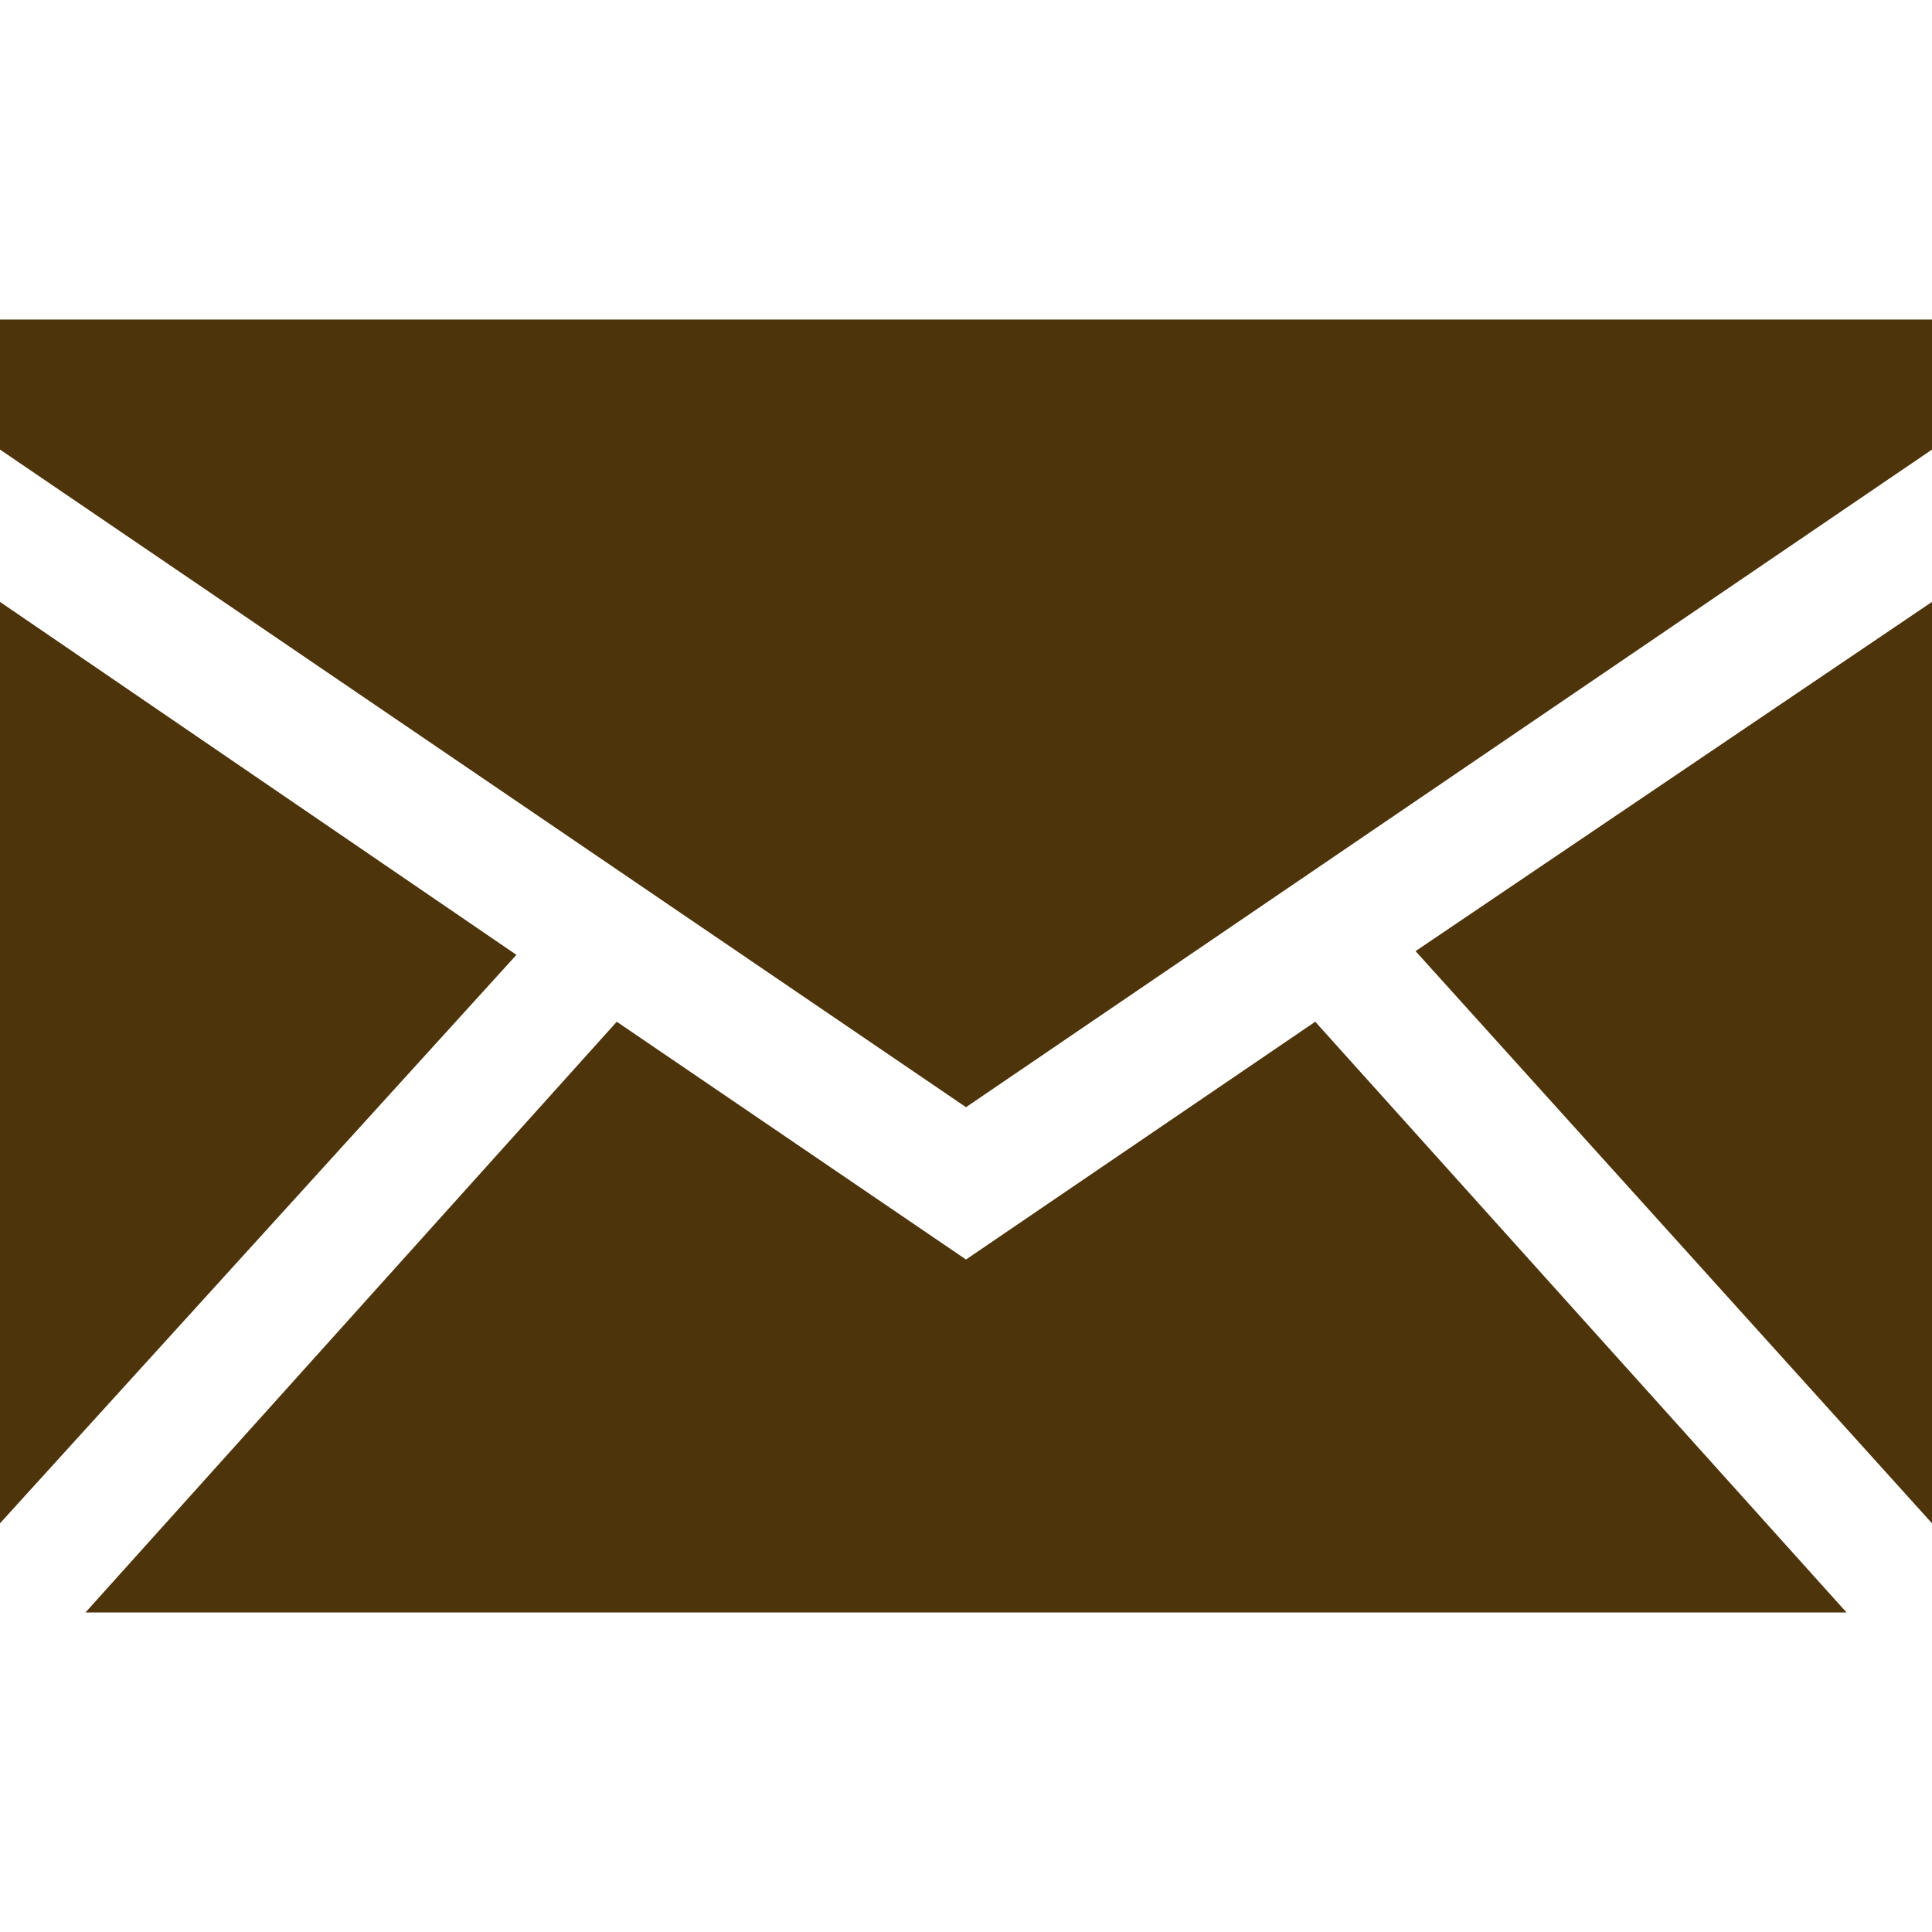
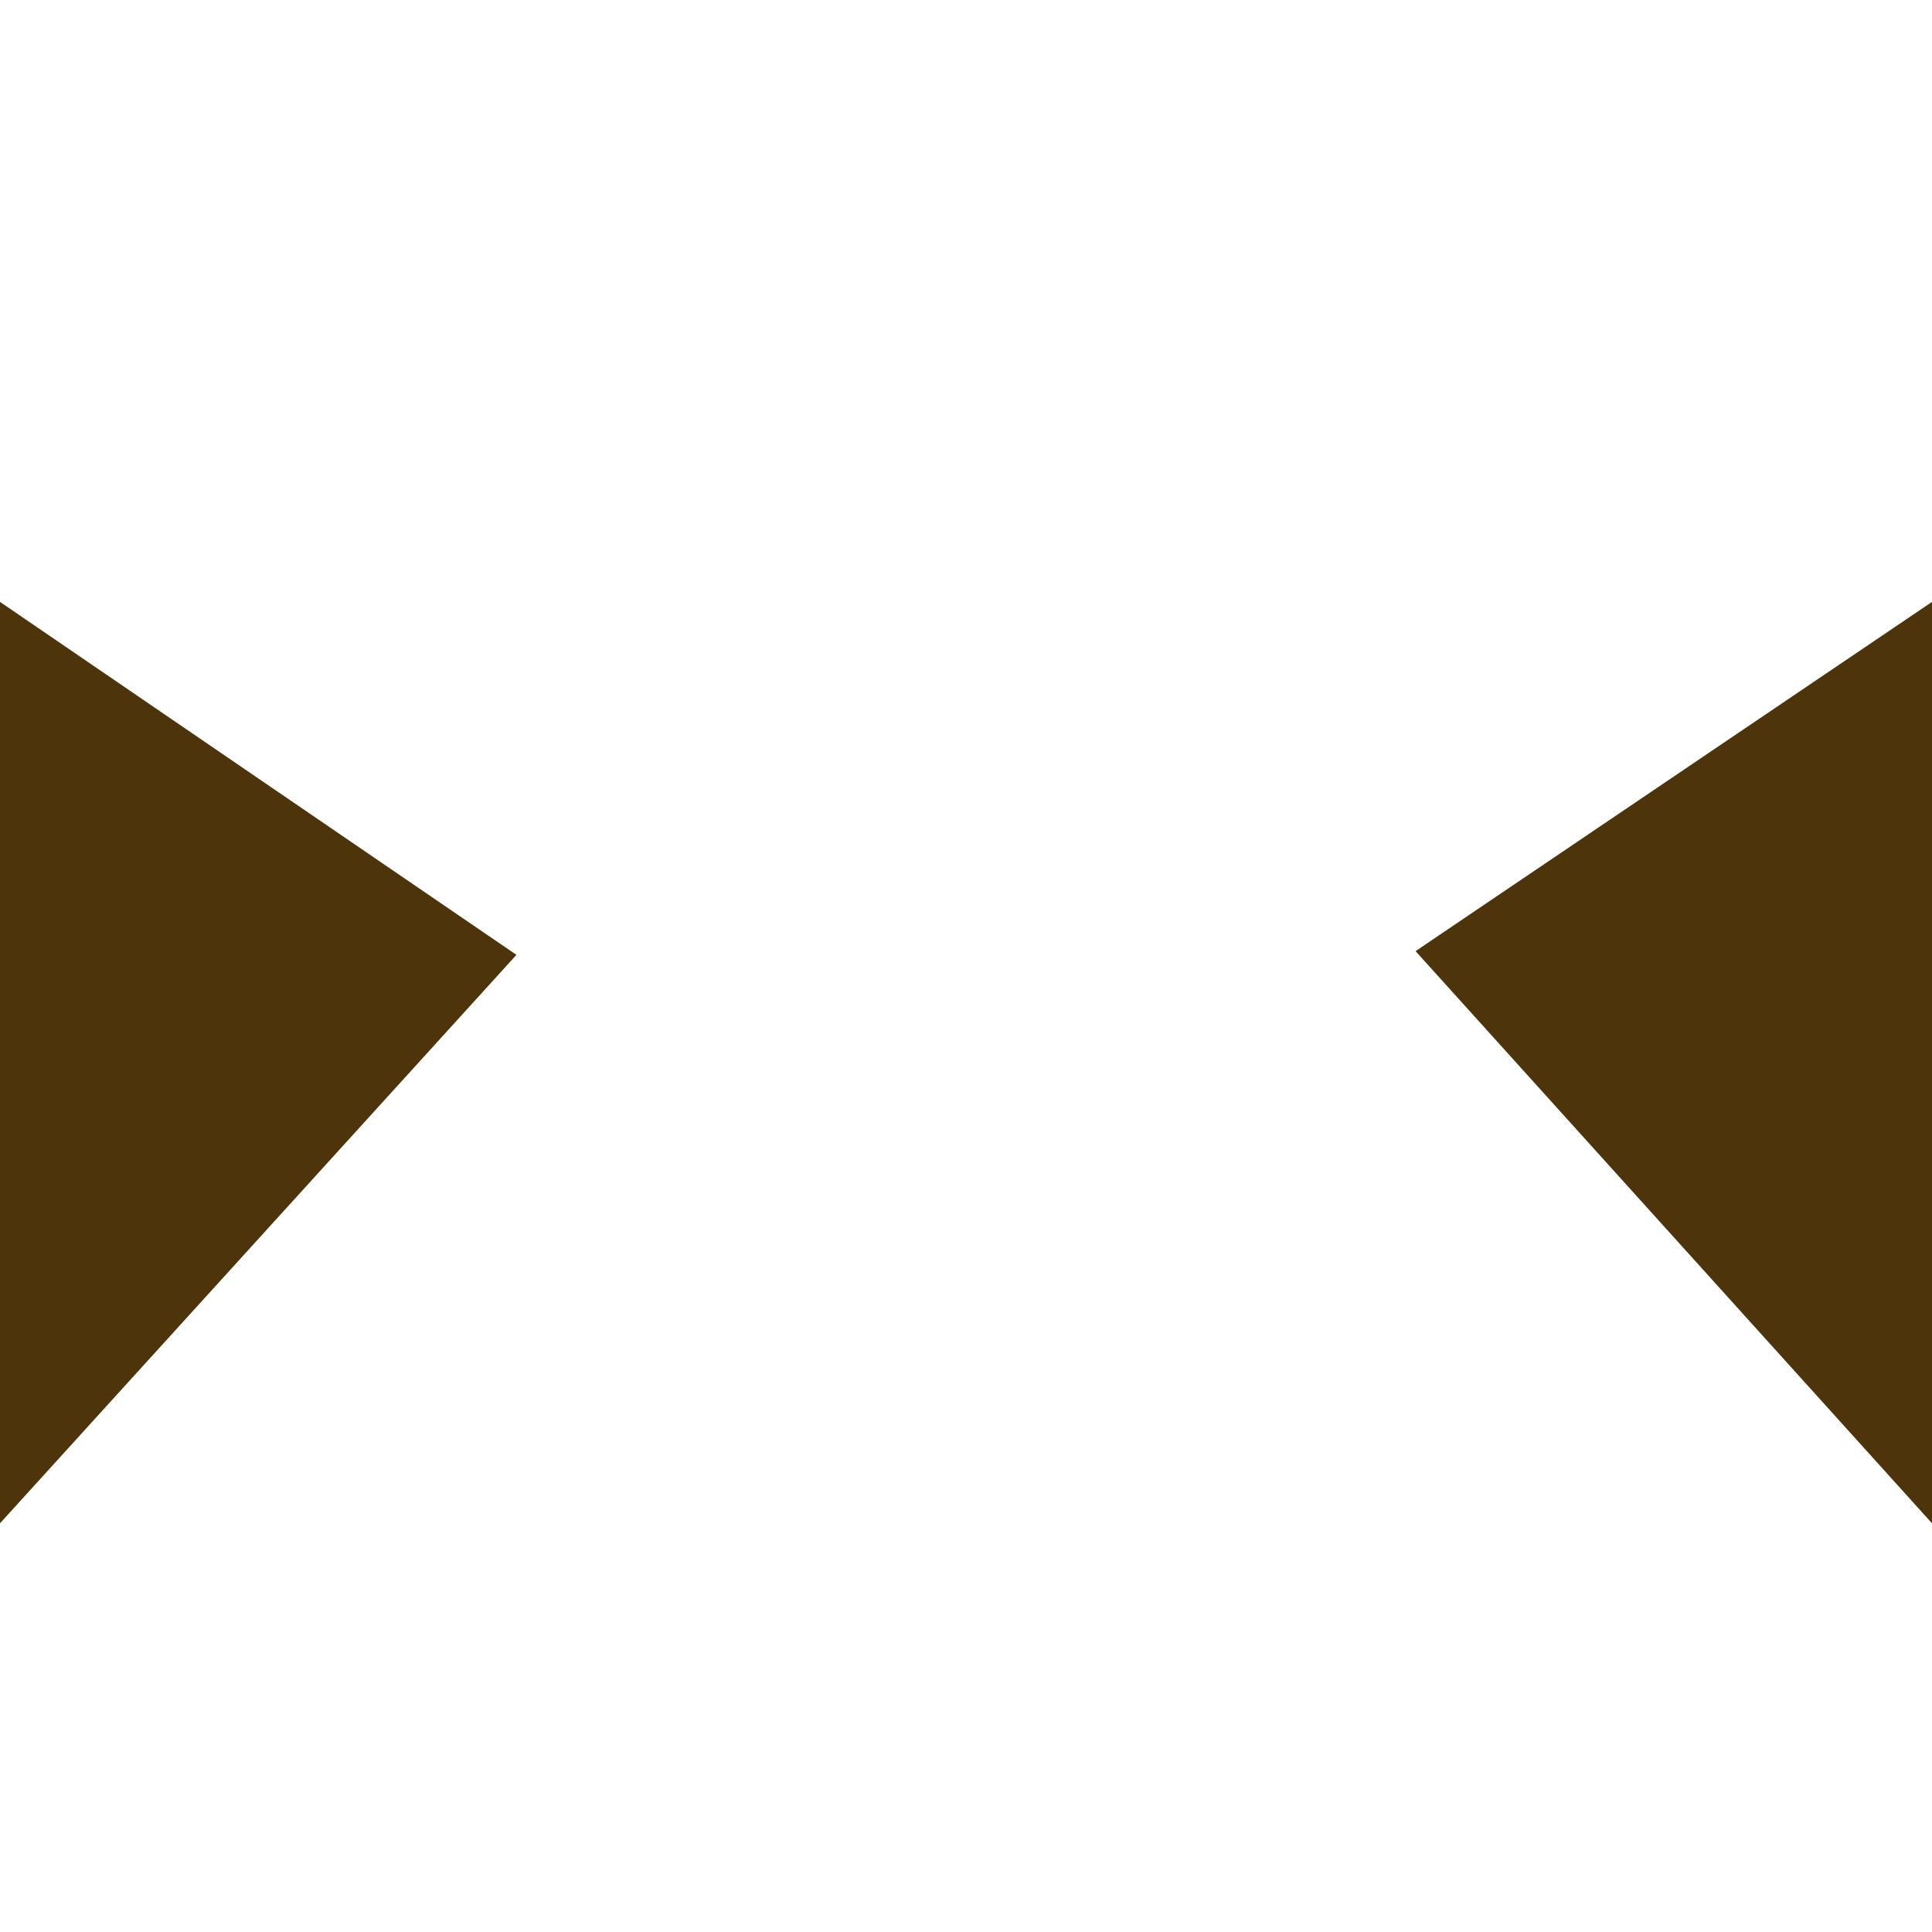
<svg xmlns="http://www.w3.org/2000/svg" version="1.1" id="レイヤー_1" x="0px" y="0px" width="52px" height="52px" viewBox="0 0 52 52" style="enable-background:new 0 0 52 52;" xml:space="preserve">
  <style type="text/css">
	.st0{fill:#4E340A;}
</style>
  <g id="グループ_24" transform="translate(0 0)">
    <path id="パス_3" class="st0" d="M0,41l13.9-15.3L0,16.2V41z" />
-     <path id="パス_4" class="st0" d="M26,33.9l-9.4-6.4L2.3,43.4h47.4L35.4,27.5L26,33.9z" />
    <path id="パス_5" class="st0" d="M38.1,25.6L52,41V16.2L38.1,25.6z" />
-     <path id="パス_6" class="st0" d="M0,8.6v3.5l26,17.7l26-17.7V8.6H0z" />
  </g>
</svg>